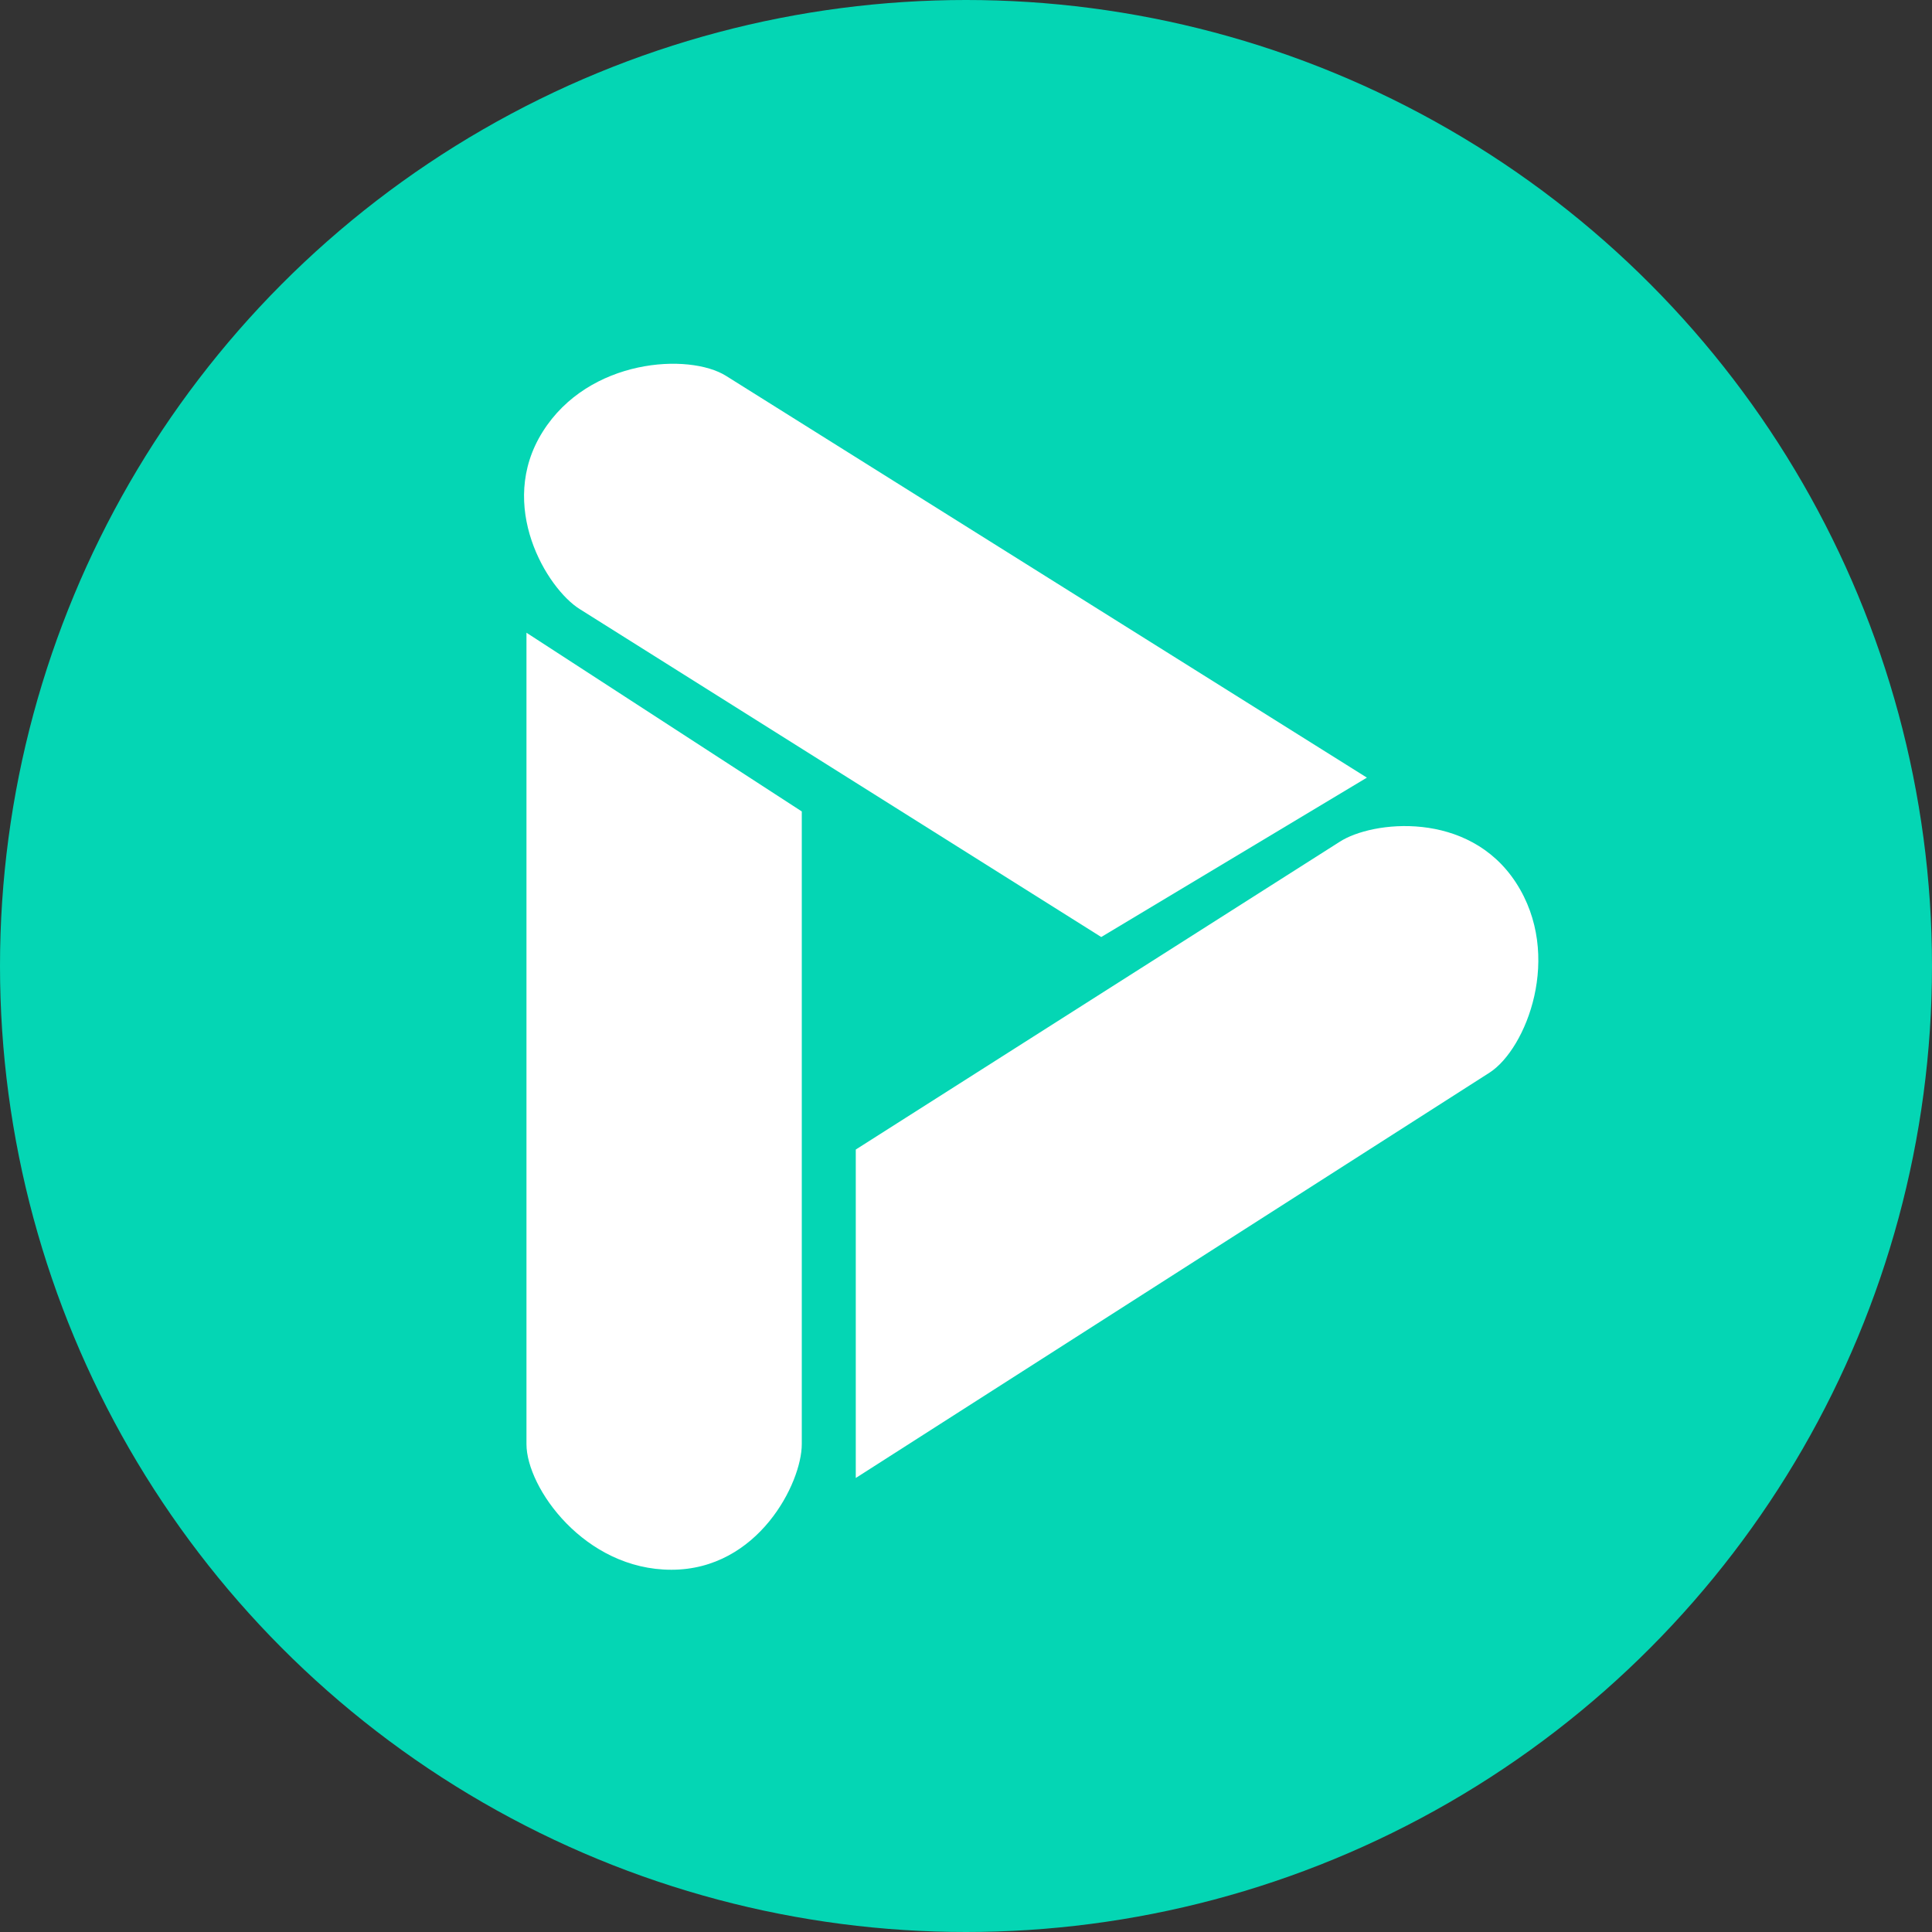
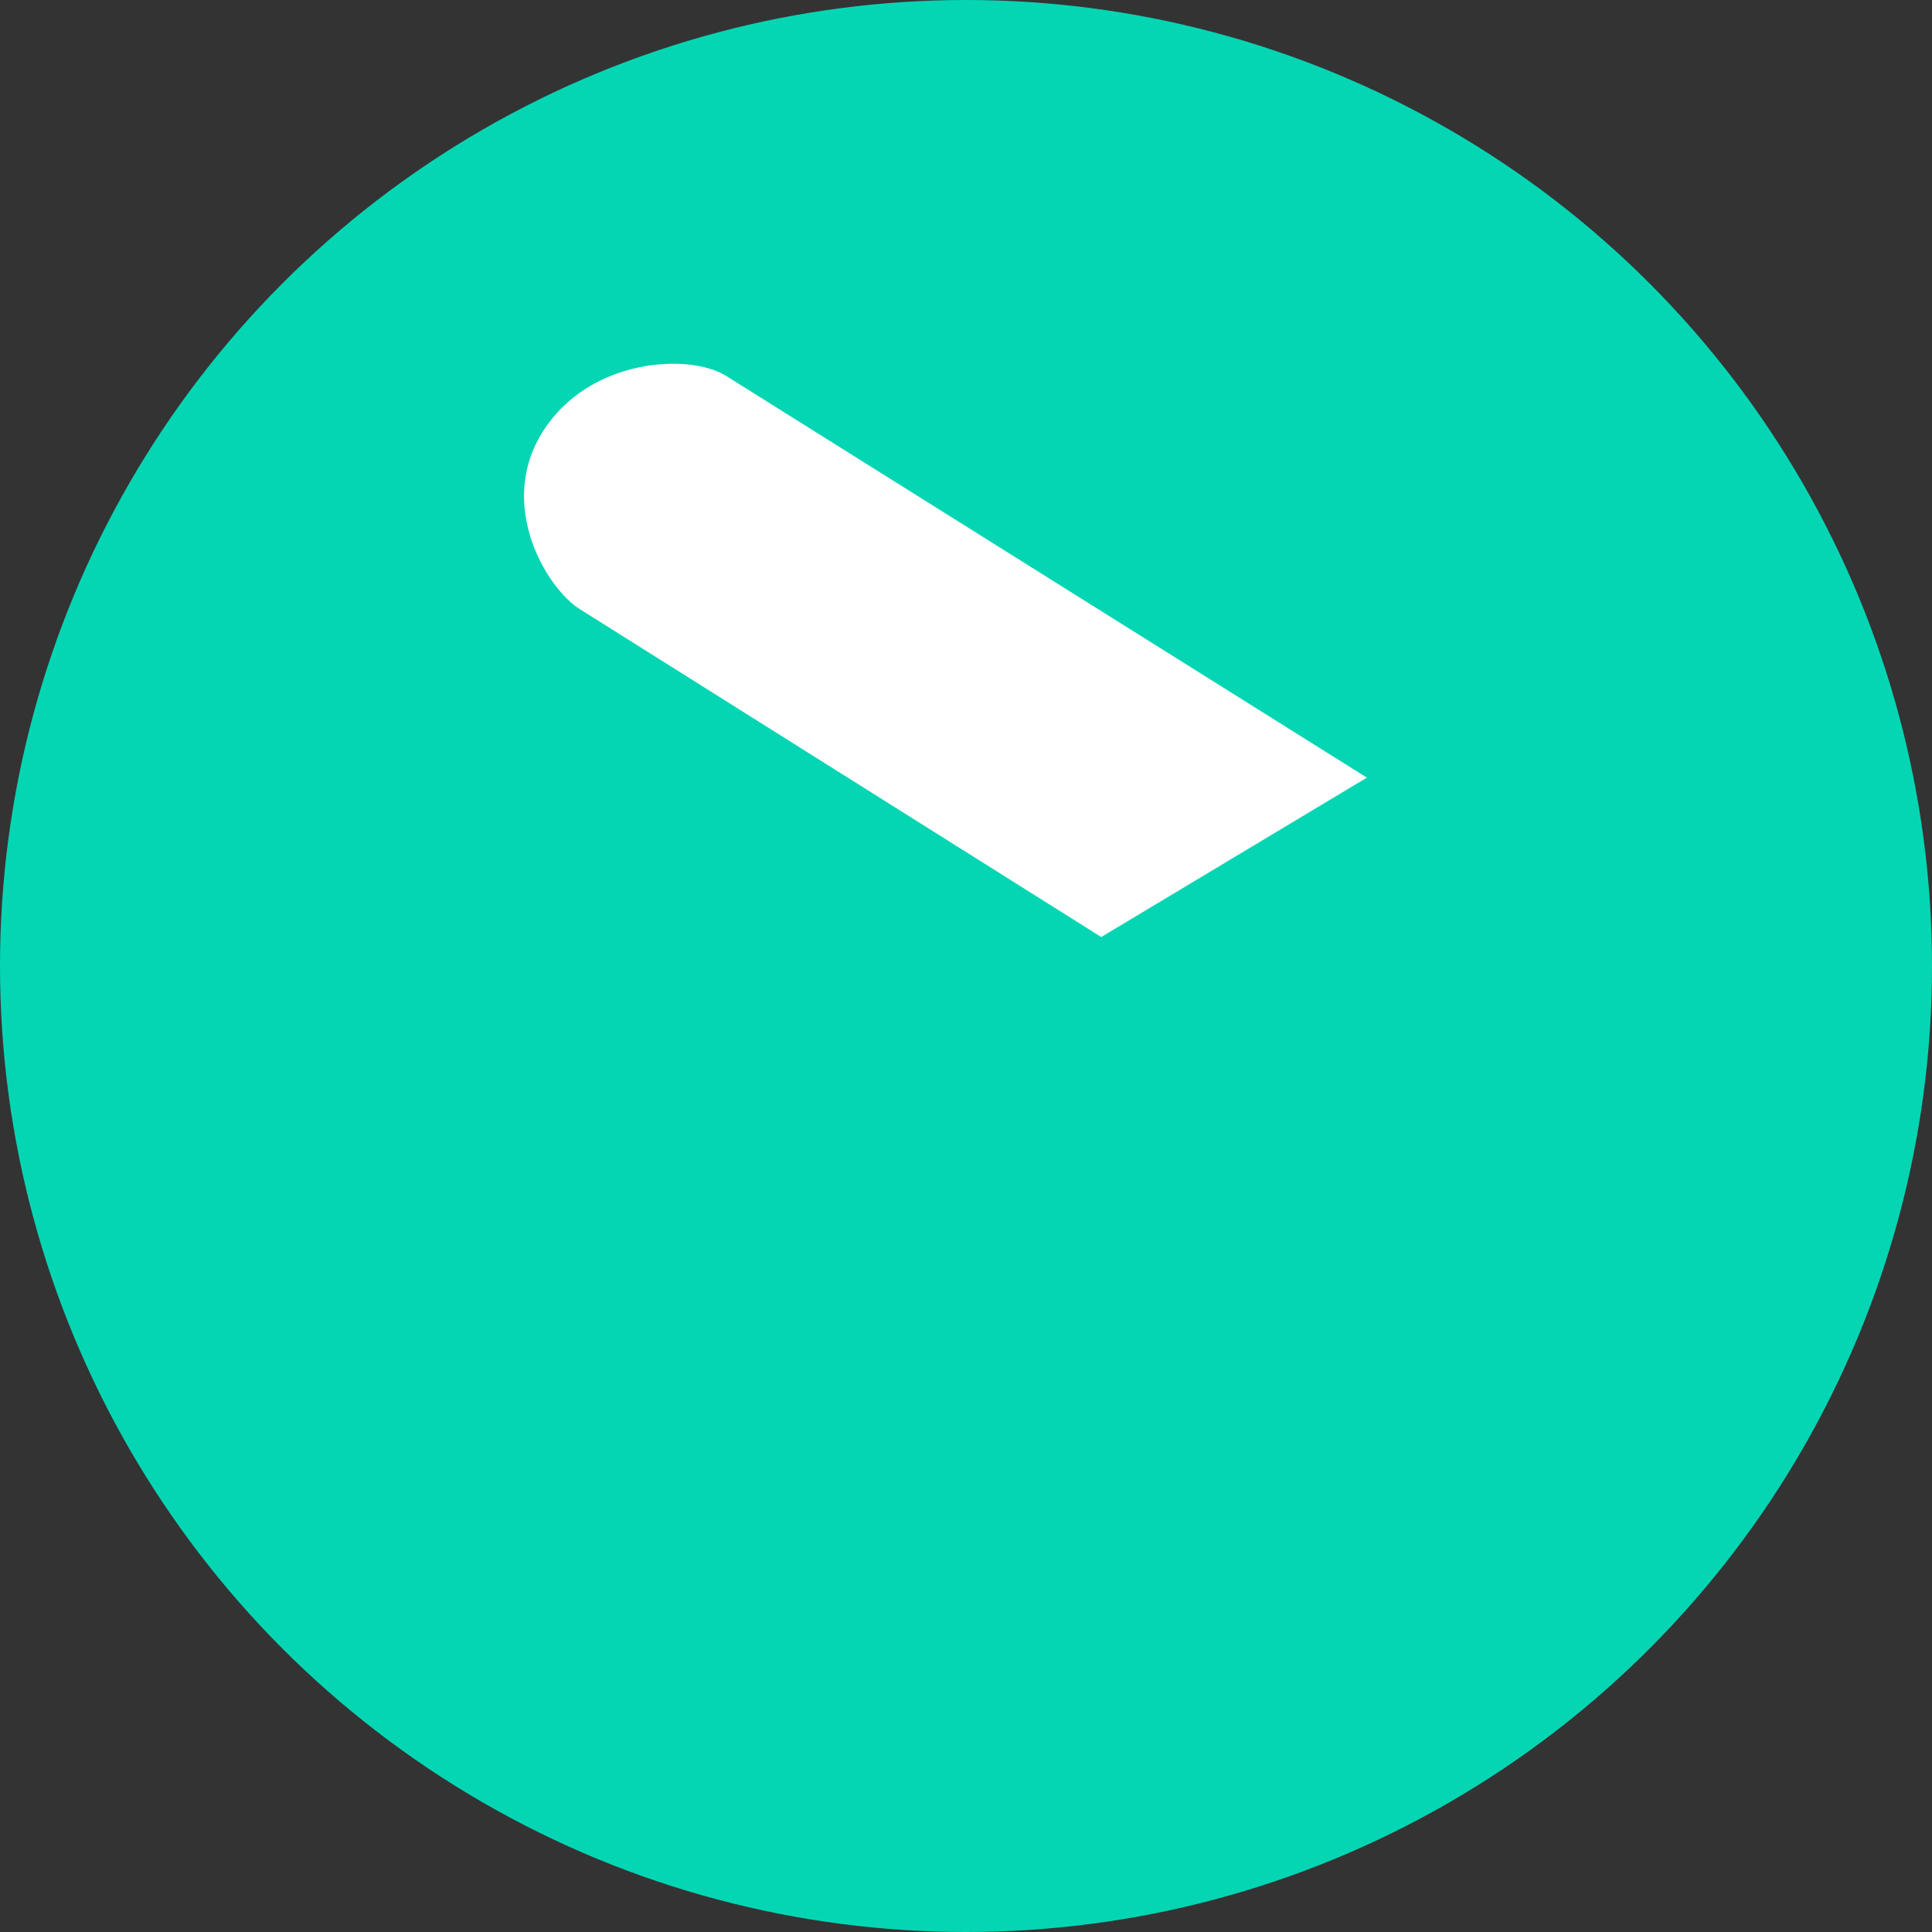
<svg xmlns="http://www.w3.org/2000/svg" width="20" height="20" viewBox="0 0 20 20" fill="none">
  <rect x="0" y="0" width="20" height="20" fill="#333333" stroke="none" />
  <circle cx="10" cy="10" r="10" fill="#04D6B4" />
-   <path d="M8.3 8.4L5.45 6.55V14.95C5.45 15.4 6.05 16.25 6.95 16.25C7.85 16.25 8.3 15.35 8.3 14.95V8.4Z" fill="white" />
  <path d="M11.4 9.7L14.15 8.05L7.516 3.891C7.134 3.652 6.095 3.708 5.617 4.471C5.139 5.233 5.662 6.093 6.001 6.305L11.4 9.7Z" fill="white" />
-   <path d="M8.859 11.9L8.859 15.3L15.421 11.103C15.799 10.858 16.184 9.892 15.693 9.137C15.202 8.383 14.202 8.496 13.867 8.715L8.859 11.9Z" fill="white" />
</svg>